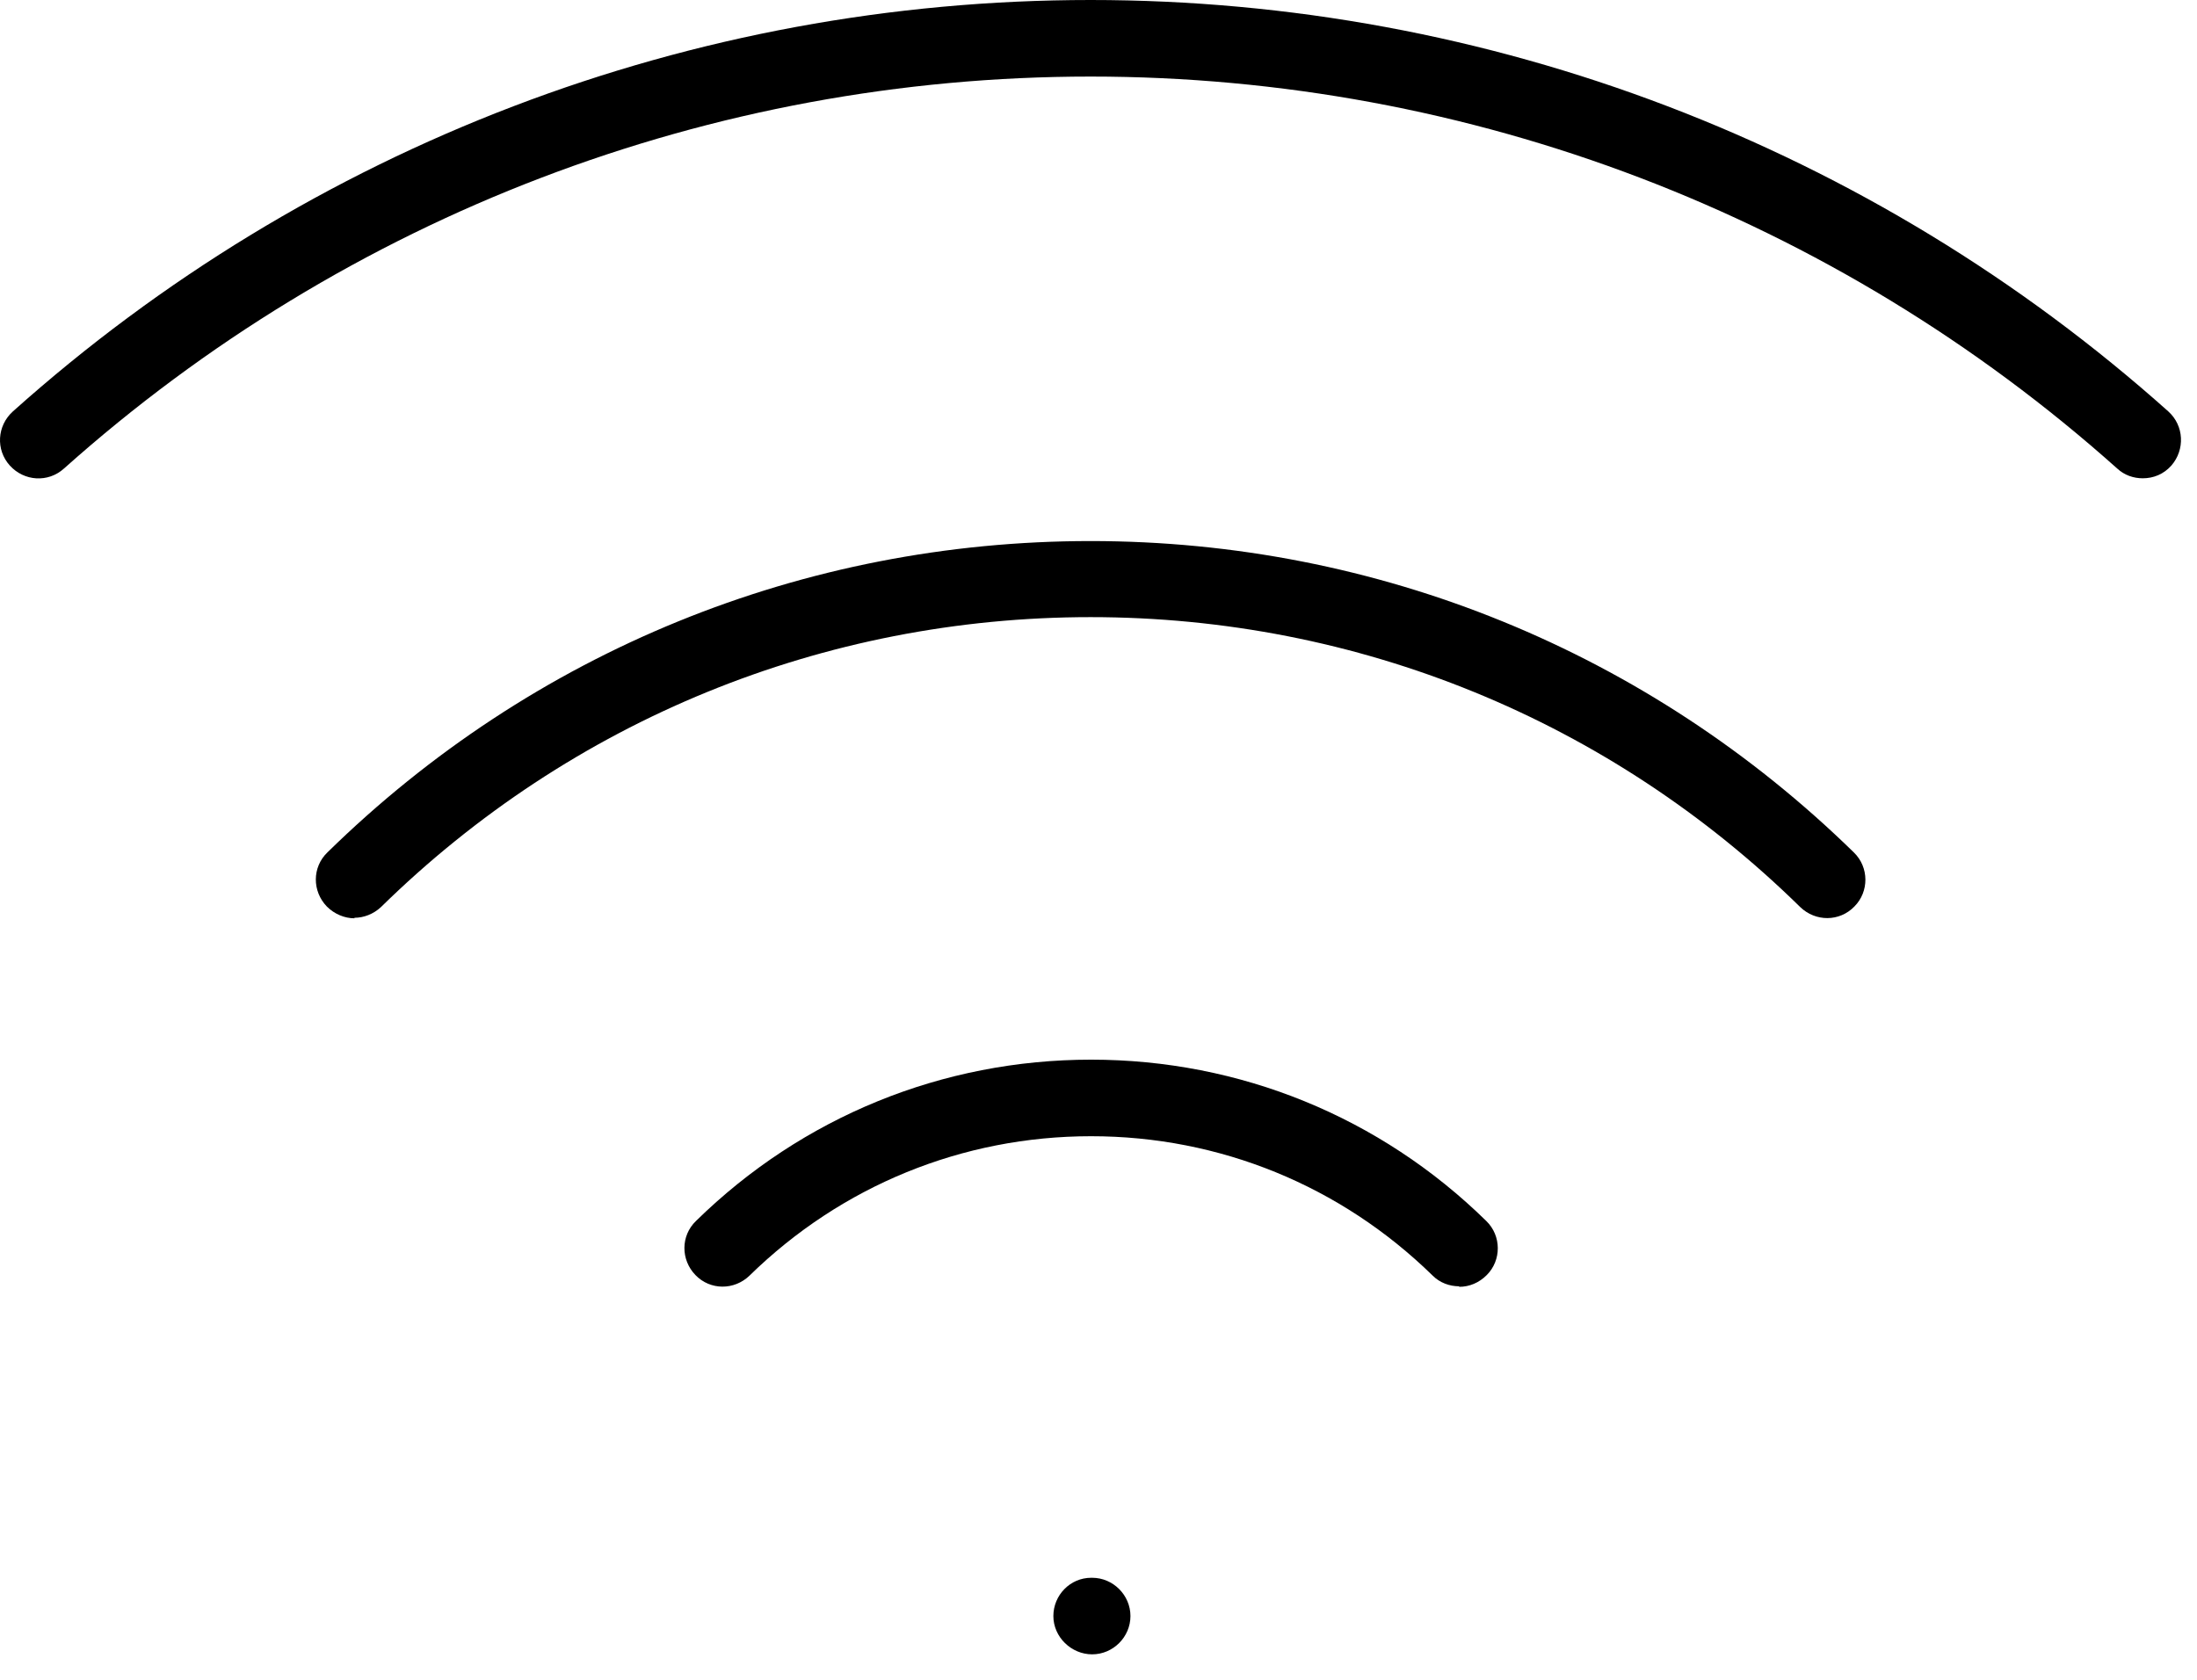
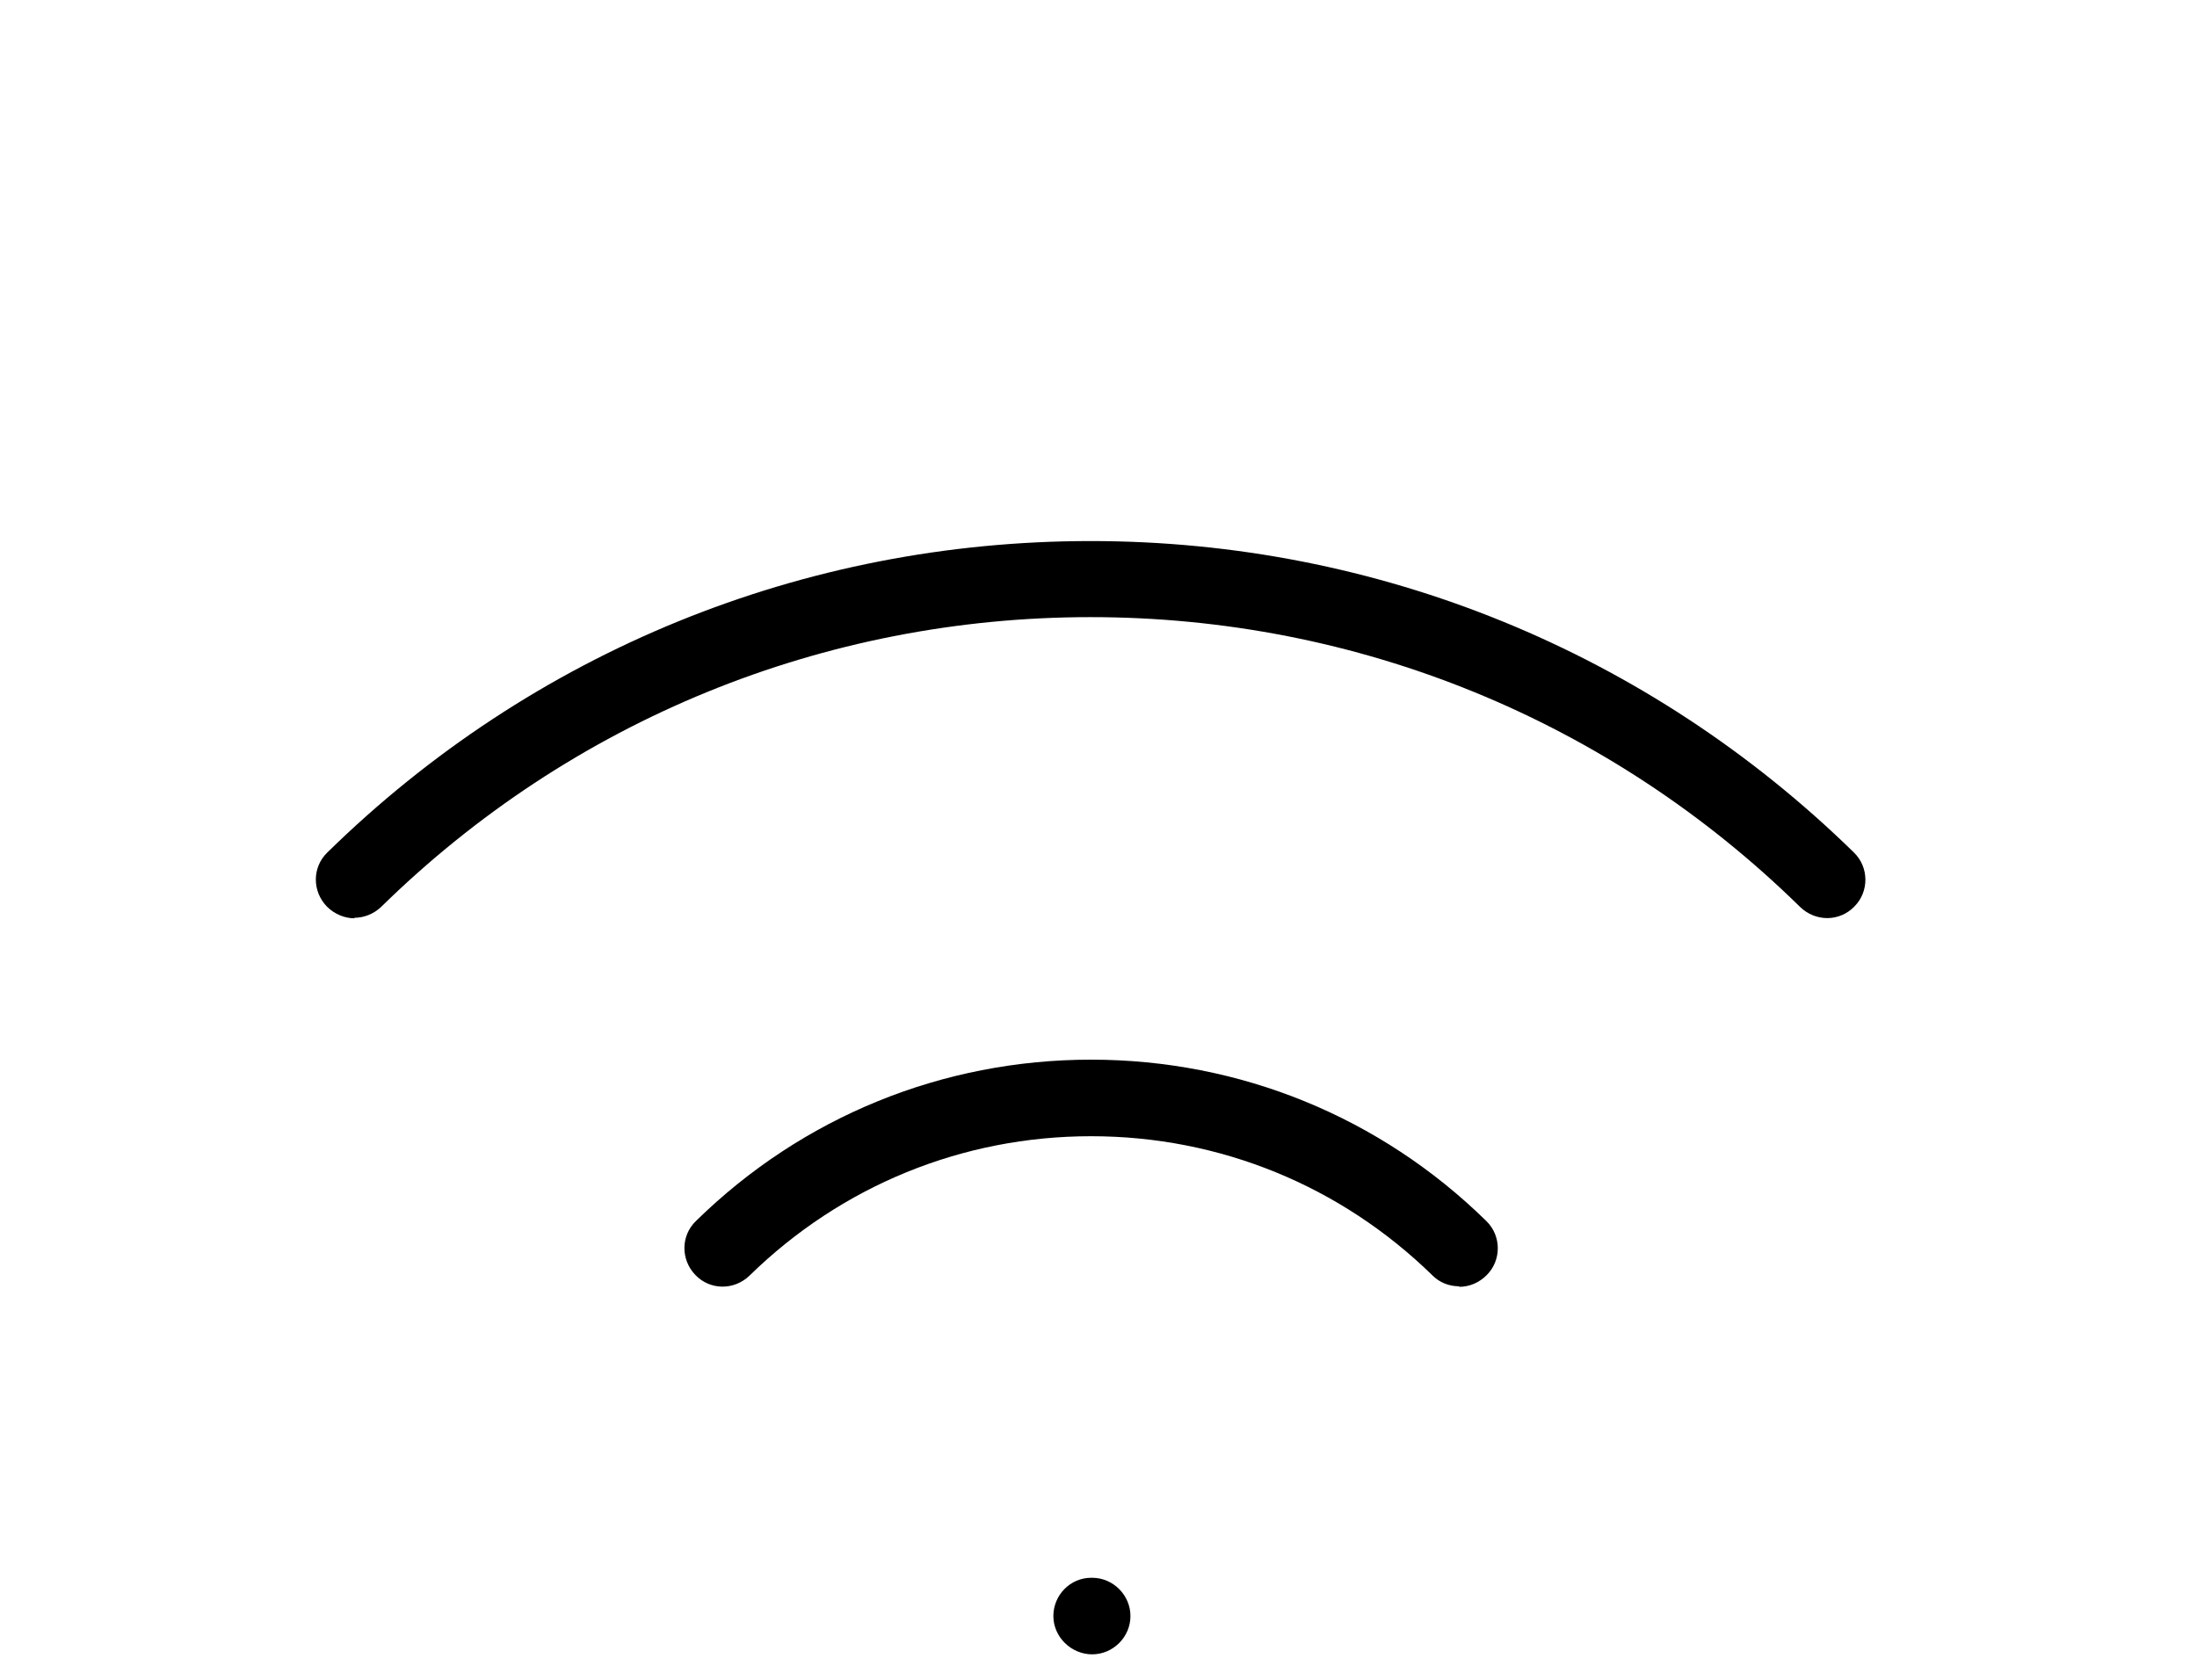
<svg xmlns="http://www.w3.org/2000/svg" width="68" height="52" viewBox="0 0 68 52" fill="none">
  <path d="M10.97 28.427C10.67 28.427 10.354 28.3 10.117 28.063C9.659 27.589 9.659 26.846 10.133 26.388C16.485 20.163 24.875 16.749 33.756 16.749C42.636 16.749 51.026 20.178 57.379 26.388C57.853 26.846 57.853 27.605 57.395 28.063C56.936 28.537 56.194 28.537 55.719 28.079C49.826 22.296 42.02 19.104 33.756 19.104C25.492 19.104 17.686 22.296 11.792 28.079C11.555 28.3 11.255 28.411 10.97 28.411V28.427Z" fill="black" />
  <path d="M45.164 39.819C44.864 39.819 44.563 39.709 44.342 39.487C41.498 36.706 37.753 35.173 33.771 35.173C29.789 35.173 26.044 36.706 23.2 39.487C22.726 39.946 21.983 39.946 21.525 39.471C21.067 38.997 21.067 38.255 21.541 37.797C24.828 34.573 29.173 32.803 33.771 32.803C38.369 32.803 42.715 34.573 46.002 37.797C46.475 38.255 46.475 39.013 46.017 39.471C45.78 39.709 45.48 39.835 45.164 39.835V39.819Z" fill="black" />
-   <path d="M66.322 14.806C66.037 14.806 65.753 14.711 65.532 14.505C56.778 6.684 45.496 2.37 33.755 2.37C22.015 2.37 10.733 6.684 1.979 14.505C1.489 14.948 0.747 14.9 0.304 14.411C-0.138 13.921 -0.091 13.178 0.399 12.736C9.58 4.519 21.43 -0 33.755 -0C46.081 -0 57.916 4.519 67.112 12.736C67.602 13.178 67.633 13.921 67.207 14.411C66.97 14.679 66.654 14.806 66.322 14.806Z" fill="black" />
  <path d="M33.804 51.212C33.157 51.212 32.603 50.675 32.603 50.027C32.603 49.379 33.125 48.842 33.773 48.842H33.804C34.452 48.842 34.989 49.379 34.989 50.027C34.989 50.675 34.452 51.212 33.804 51.212Z" fill="black" />
</svg>